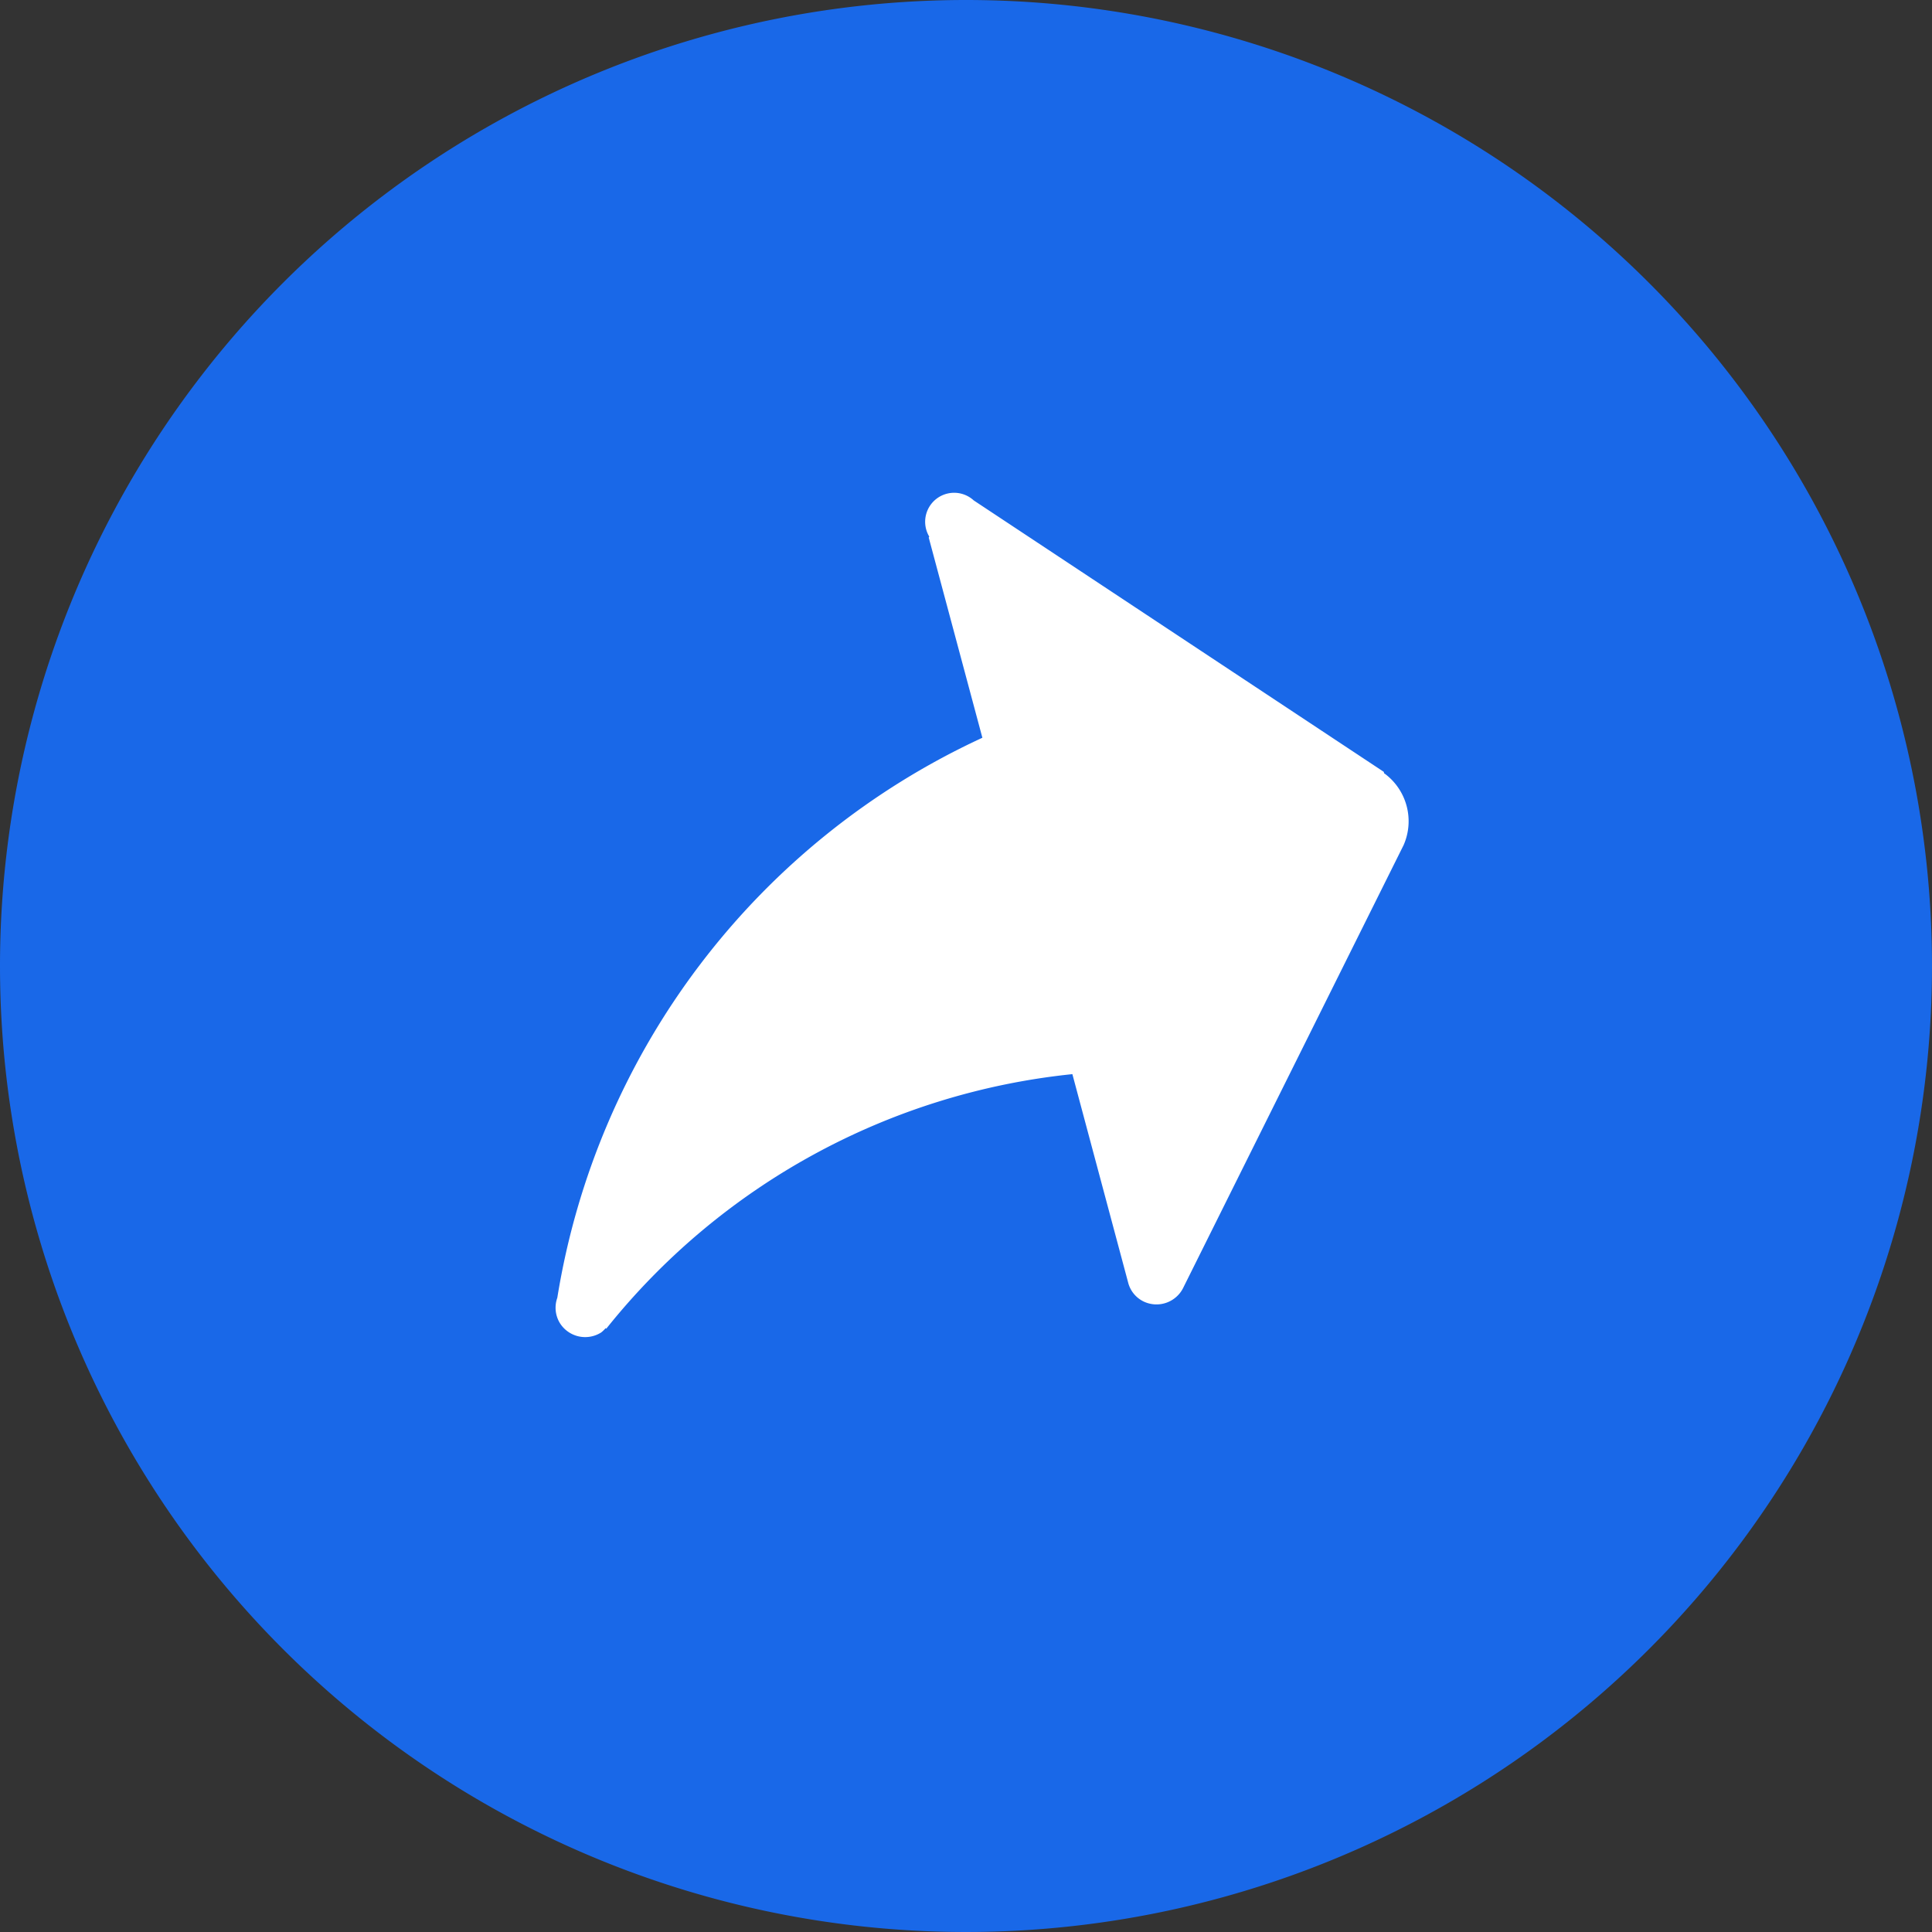
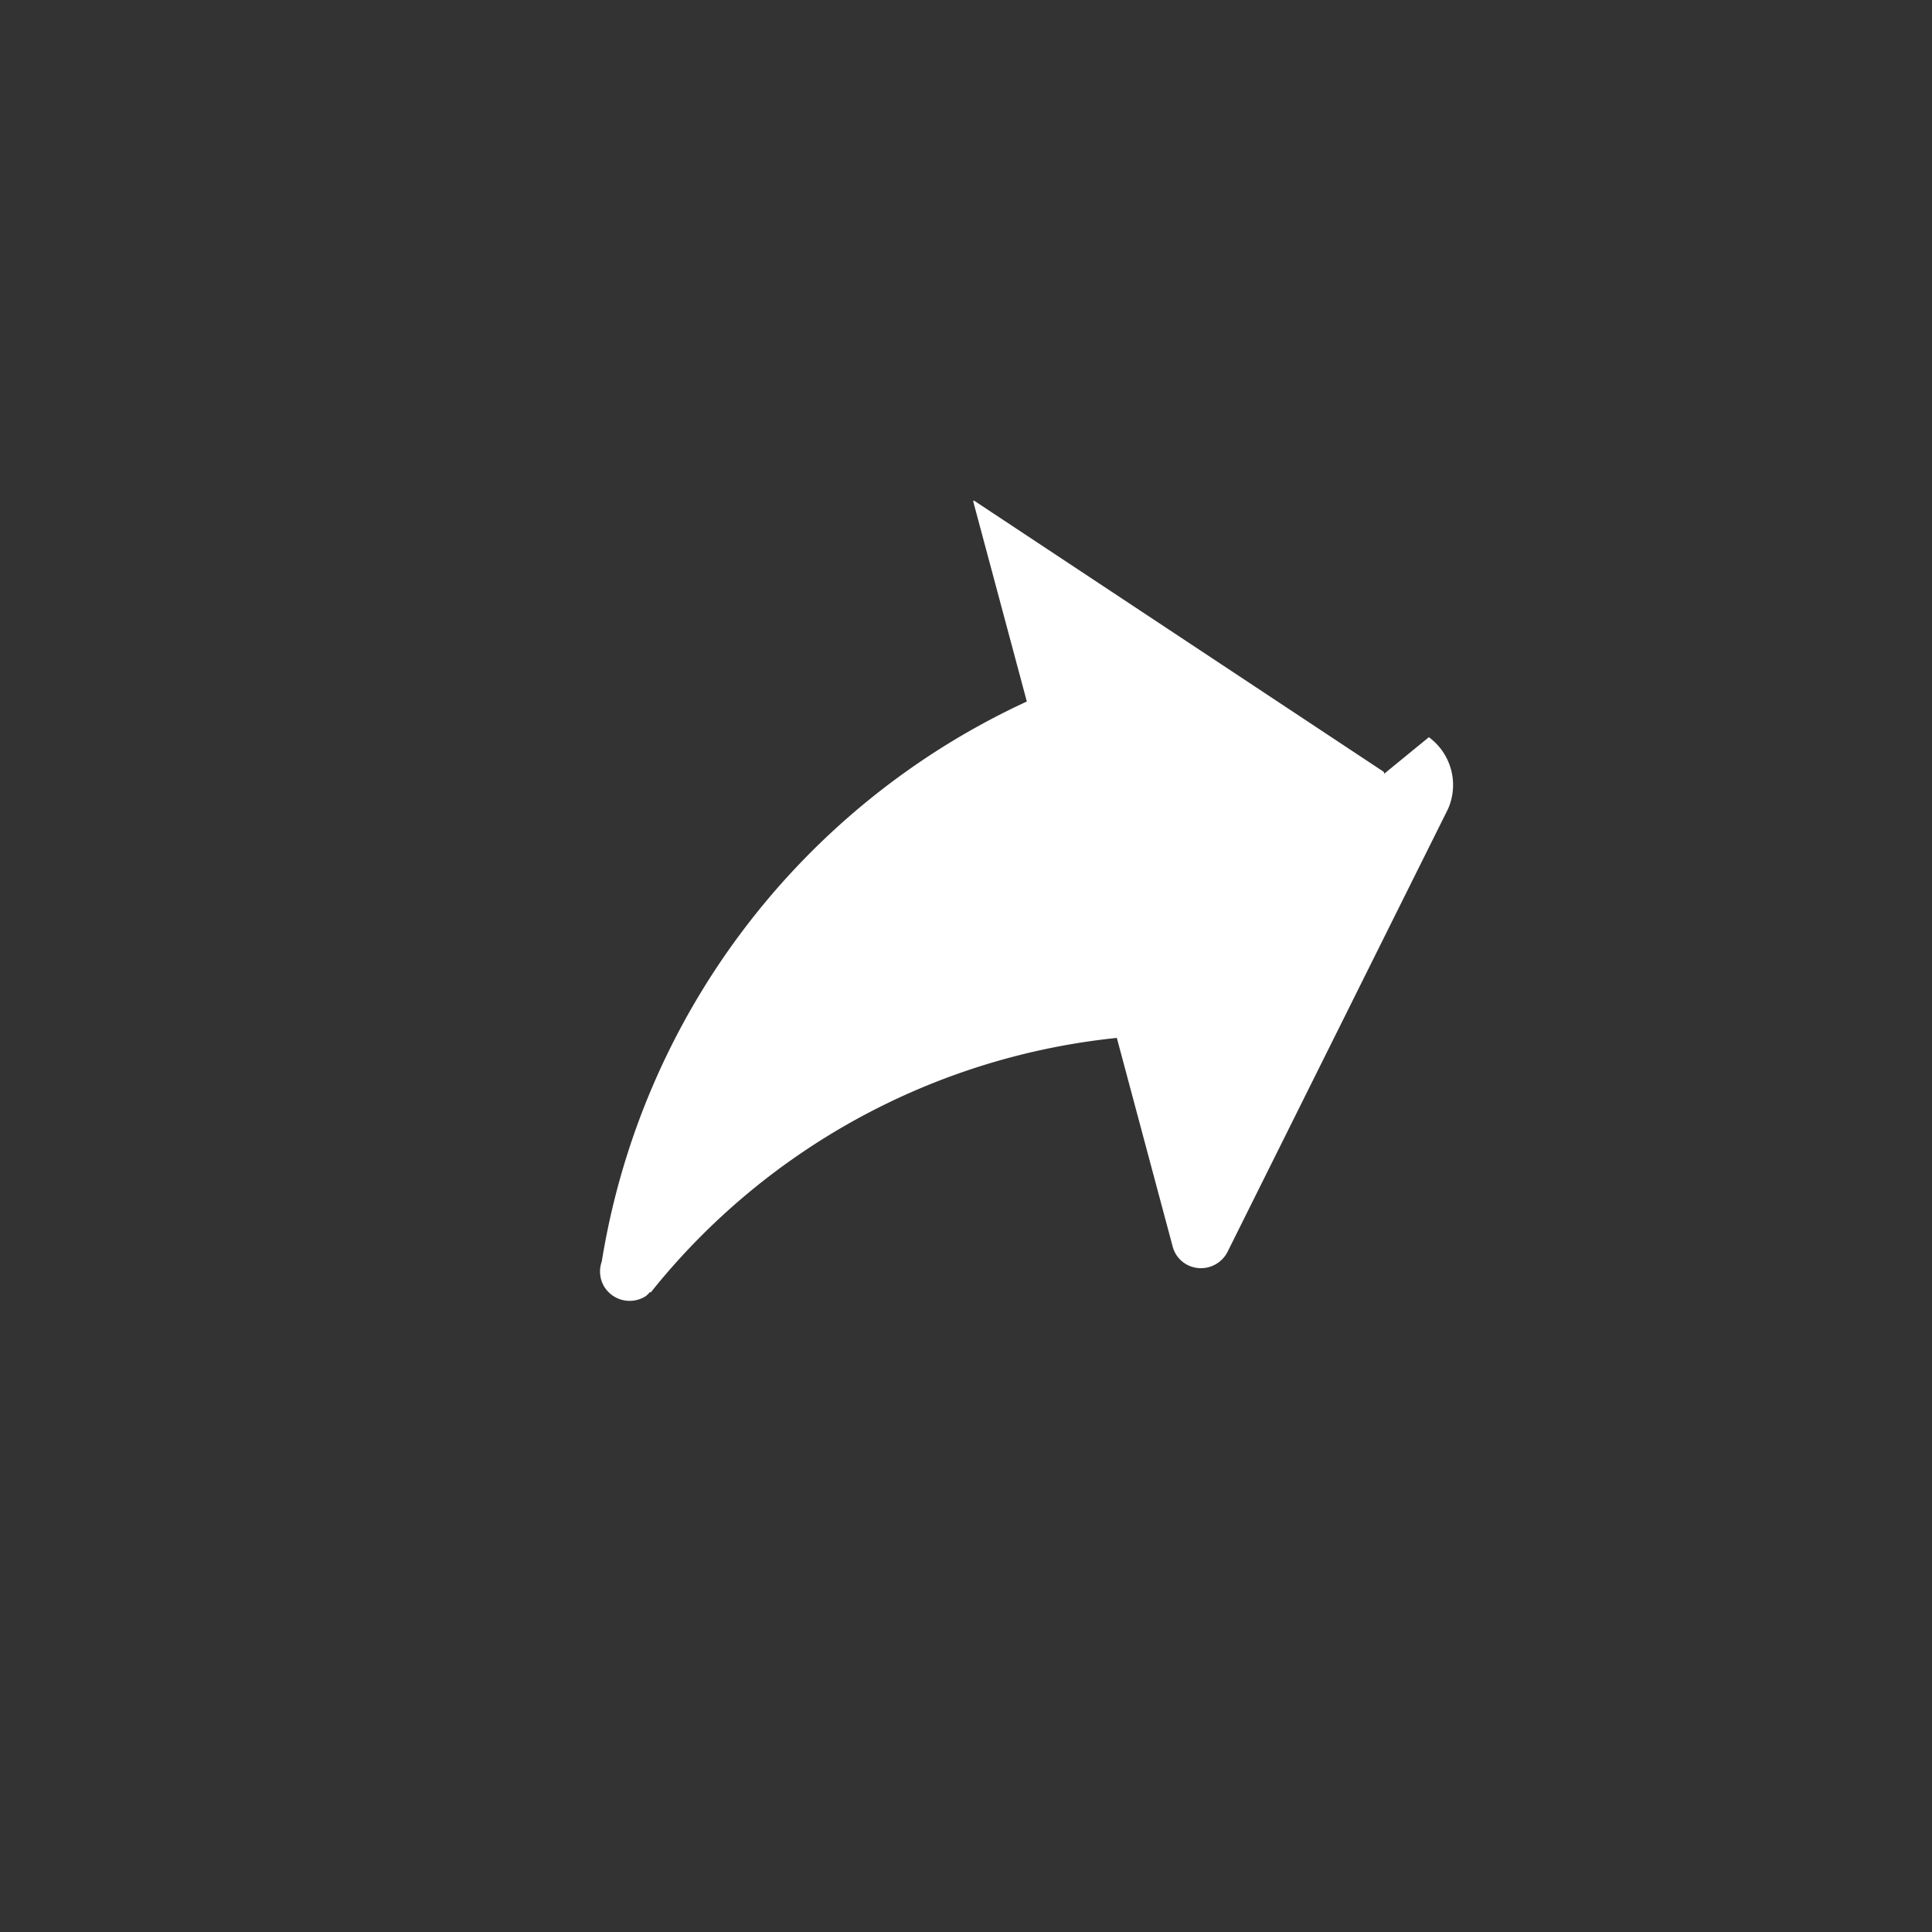
<svg xmlns="http://www.w3.org/2000/svg" width="20" height="20" viewBox="0 0 20 20">
  <rect x="0" y="0" width="20" height="20" fill="#333333" stroke="none" />
  <g id="组_1476" data-name="组 1476" transform="translate(-7566 -12500)">
-     <path id="路径_1588" data-name="路径 1588" d="M0,10A10,10,0,1,0,10,0,10,10,0,0,0,0,10Z" transform="translate(7566 12500)" fill="#1968e8" />
-     <path id="路径_1589" data-name="路径 1589" d="M309.619,153.3l-.014-.014-5.081-.311v0a.3.3,0,0,0-.211.555l0,.011,1.517,1.517a7.743,7.743,0,0,0-.912,7.221h0a.305.305,0,0,0,.157.215.309.309,0,0,0,.416-.132.292.292,0,0,0,.017-.06h.009a7.106,7.106,0,0,1,2.861-4.694l1.577,1.578,0,0a.3.3,0,0,0,.244.091h0a.309.309,0,0,0,.278-.337l-.315-5.1h0a.614.614,0,0,0-.543-.543Z" transform="translate(7388.842 12220.438) rotate(30)" fill="#fff" />
+     <path id="路径_1589" data-name="路径 1589" d="M309.619,153.3l-.014-.014-5.081-.311v0l0,.011,1.517,1.517a7.743,7.743,0,0,0-.912,7.221h0a.305.305,0,0,0,.157.215.309.309,0,0,0,.416-.132.292.292,0,0,0,.017-.06h.009a7.106,7.106,0,0,1,2.861-4.694l1.577,1.578,0,0a.3.3,0,0,0,.244.091h0a.309.309,0,0,0,.278-.337l-.315-5.1h0a.614.614,0,0,0-.543-.543Z" transform="translate(7388.842 12220.438) rotate(30)" fill="#fff" />
  </g>
</svg>